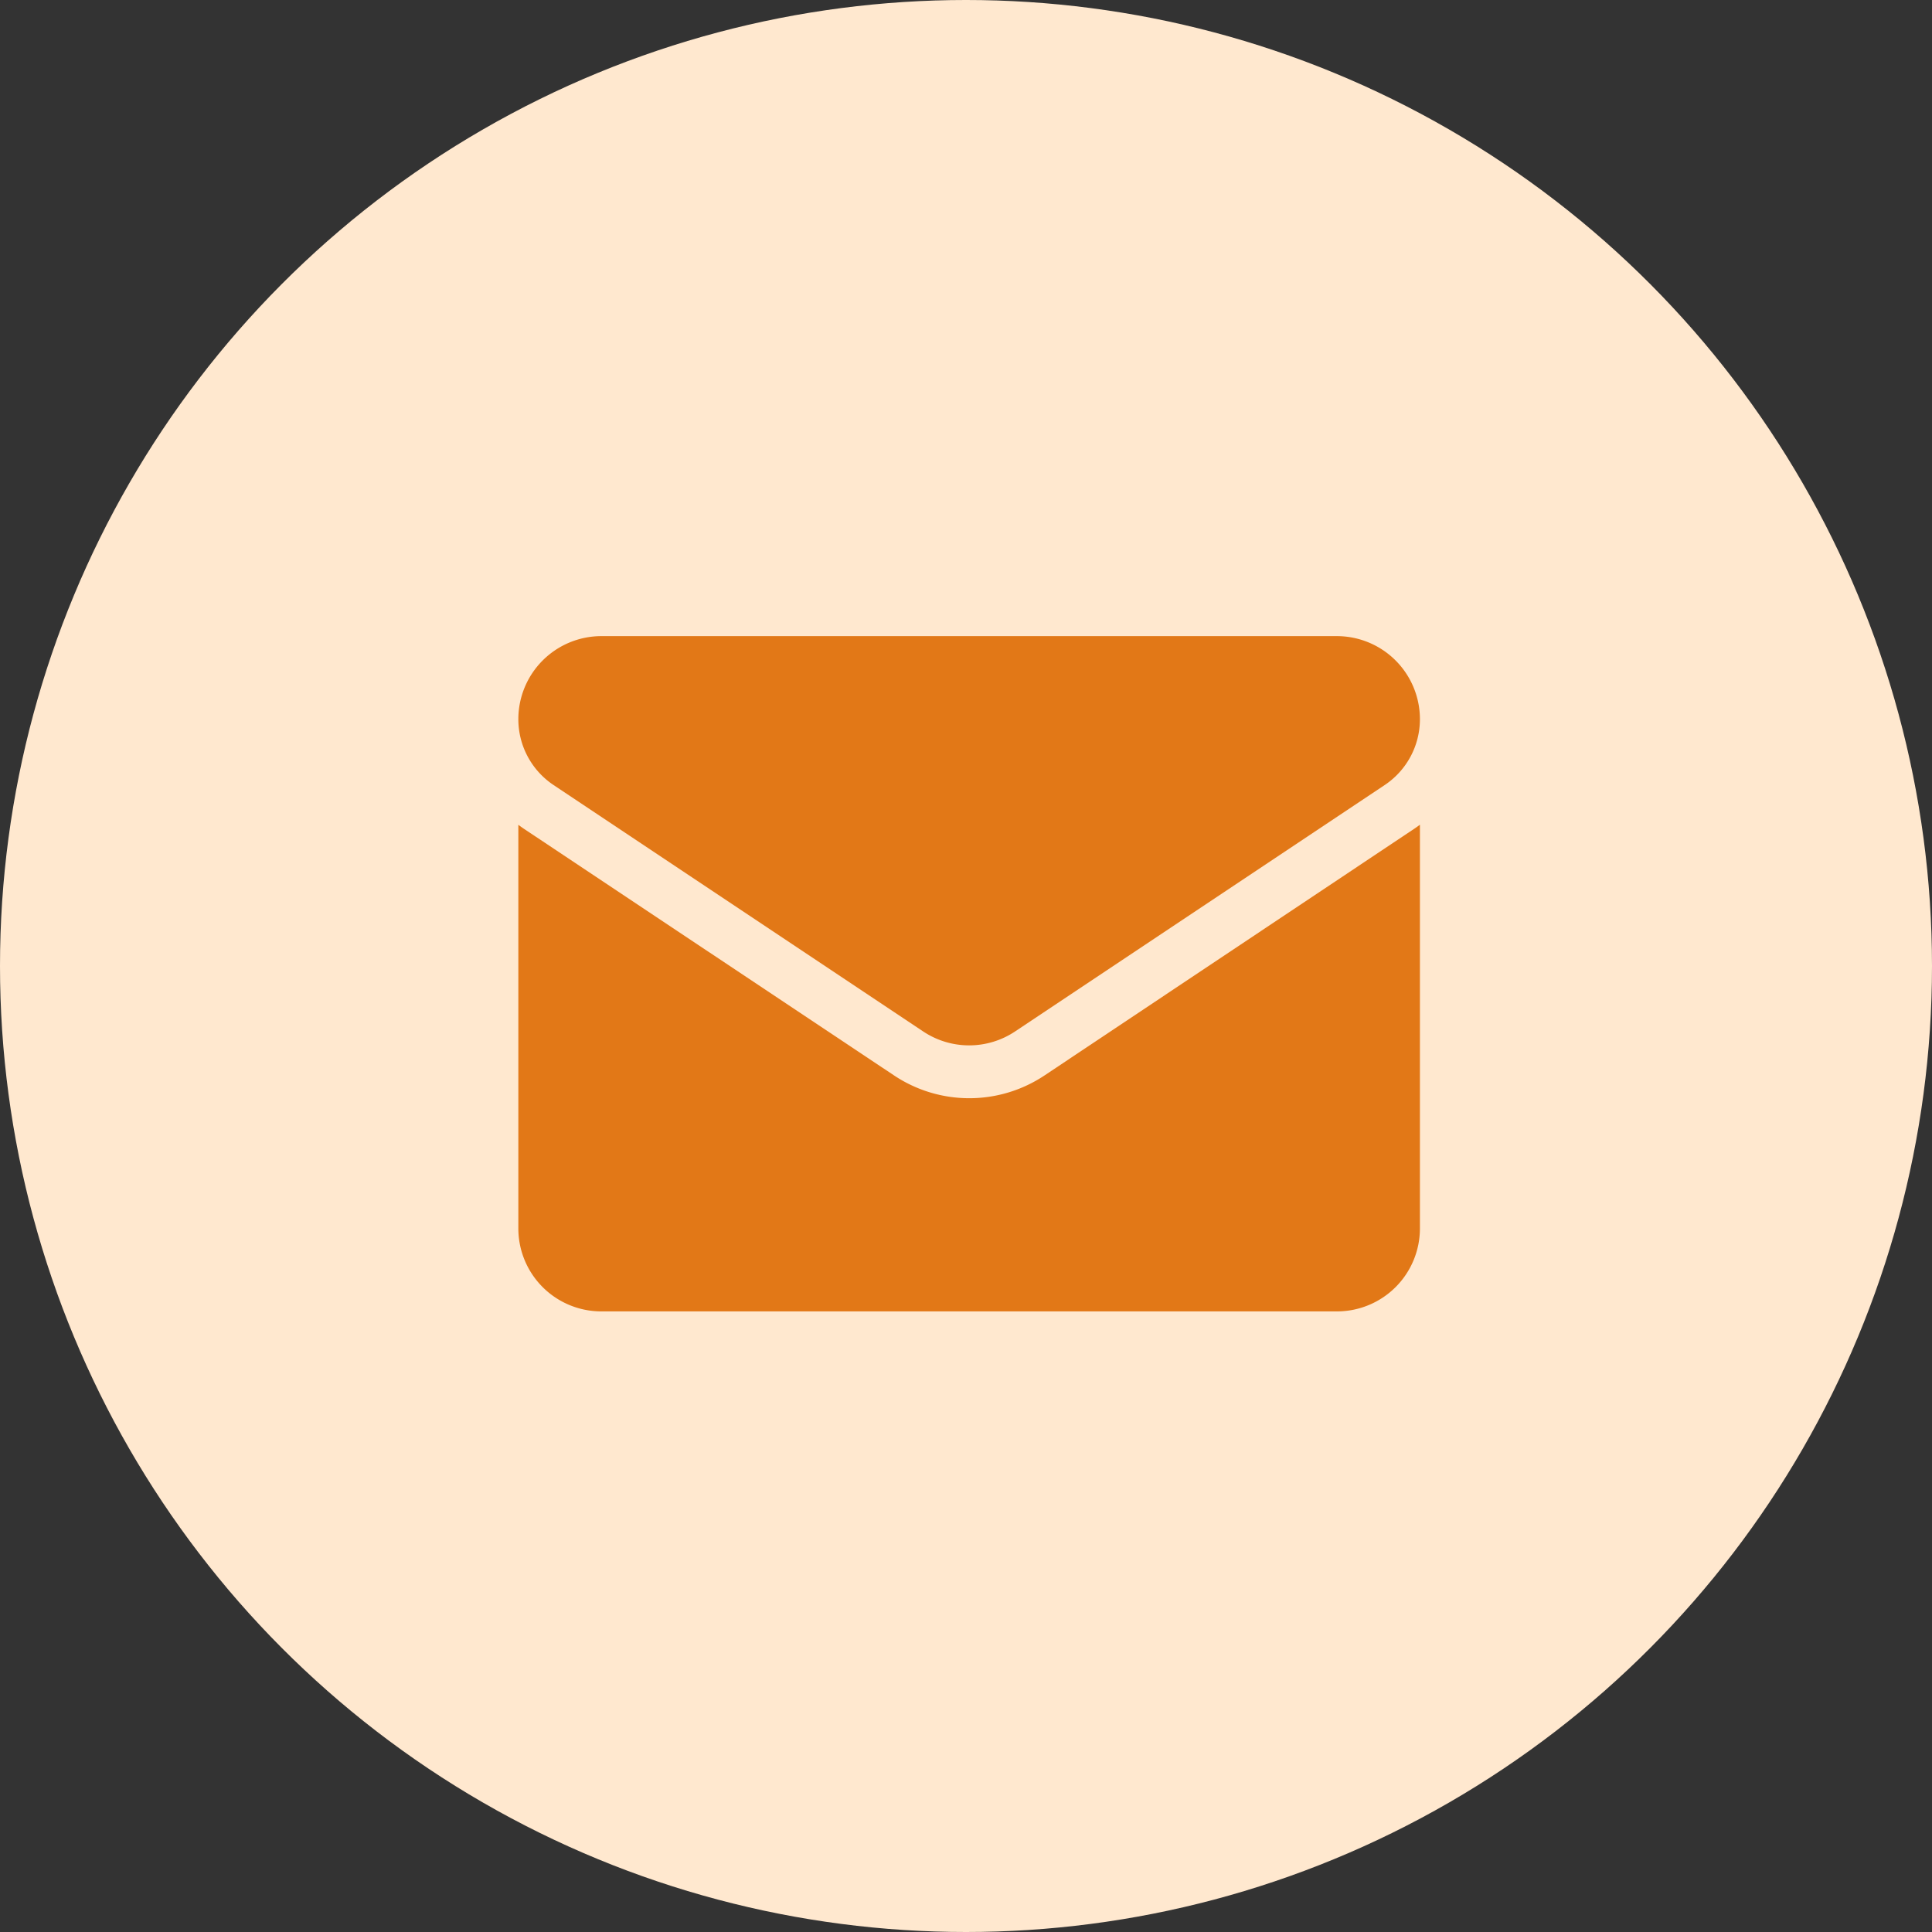
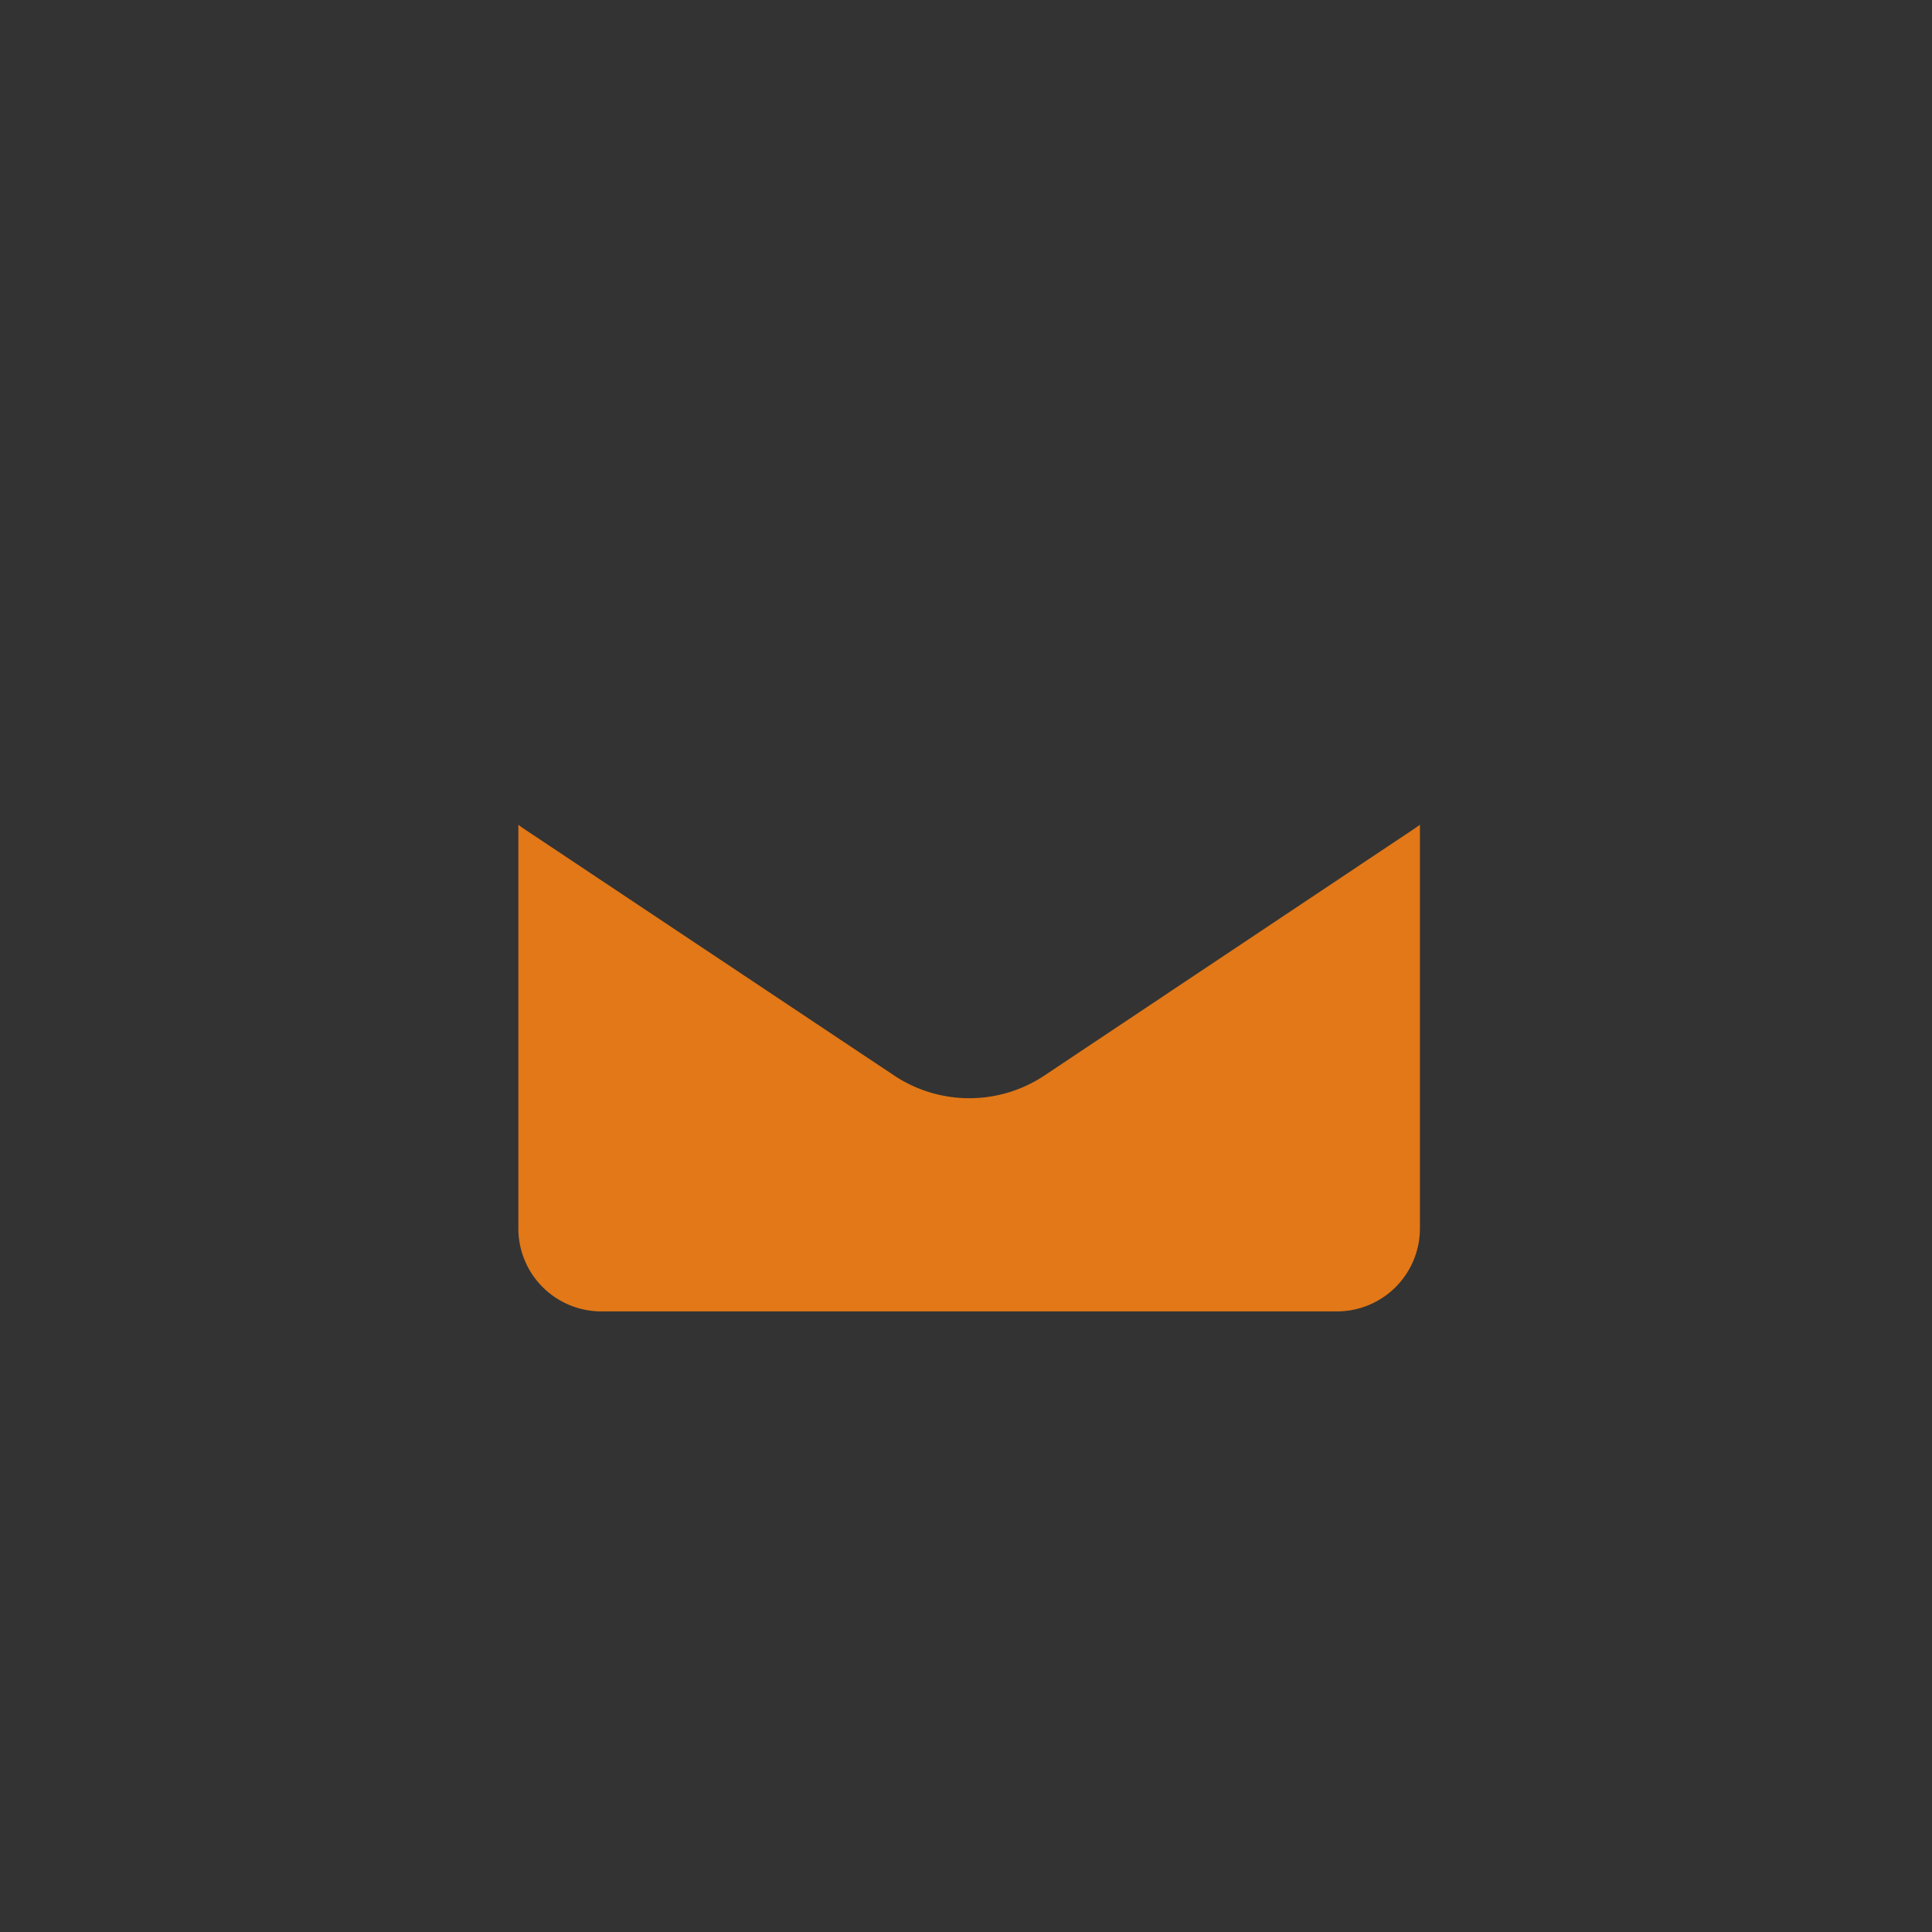
<svg xmlns="http://www.w3.org/2000/svg" width="58" height="58" viewBox="0 0 58 58">
  <rect x="0" y="0" width="58" height="58" fill="#333333" stroke="none" />
  <g id="Group_37" data-name="Group 37" transform="translate(-992 -2977)">
    <g id="Group_21" data-name="Group 21" transform="translate(992 2977)">
-       <circle id="Ellipse_3" data-name="Ellipse 3" cx="29" cy="29" r="29" transform="translate(0 0)" fill="#ffe8cf" />
-     </g>
+       </g>
    <g id="Mail_Icon" data-name="Mail Icon" transform="translate(1007.561 2996.097)">
      <path id="Path_18" data-name="Path 18" d="M15.8,178.924a4.071,4.071,0,0,1-4.524,0L.18,171.53c-.062-.041-.121-.084-.18-.128v12.116a2.491,2.491,0,0,0,2.492,2.492H24.574a2.491,2.491,0,0,0,2.492-2.492V171.4c-.059.044-.119.087-.181.128Z" transform="translate(0 -165.738)" fill="#e27817" />
-       <path id="Path_19" data-name="Path 19" d="M1.06,68.738l11.091,7.394a2.485,2.485,0,0,0,2.764,0l11.091-7.394a2.375,2.375,0,0,0,1.06-1.981,2.494,2.494,0,0,0-2.491-2.491H2.491A2.494,2.494,0,0,0,0,66.758a2.374,2.374,0,0,0,1.06,1.98Z" transform="translate(0 -64.266)" fill="#e27817" />
    </g>
  </g>
</svg>